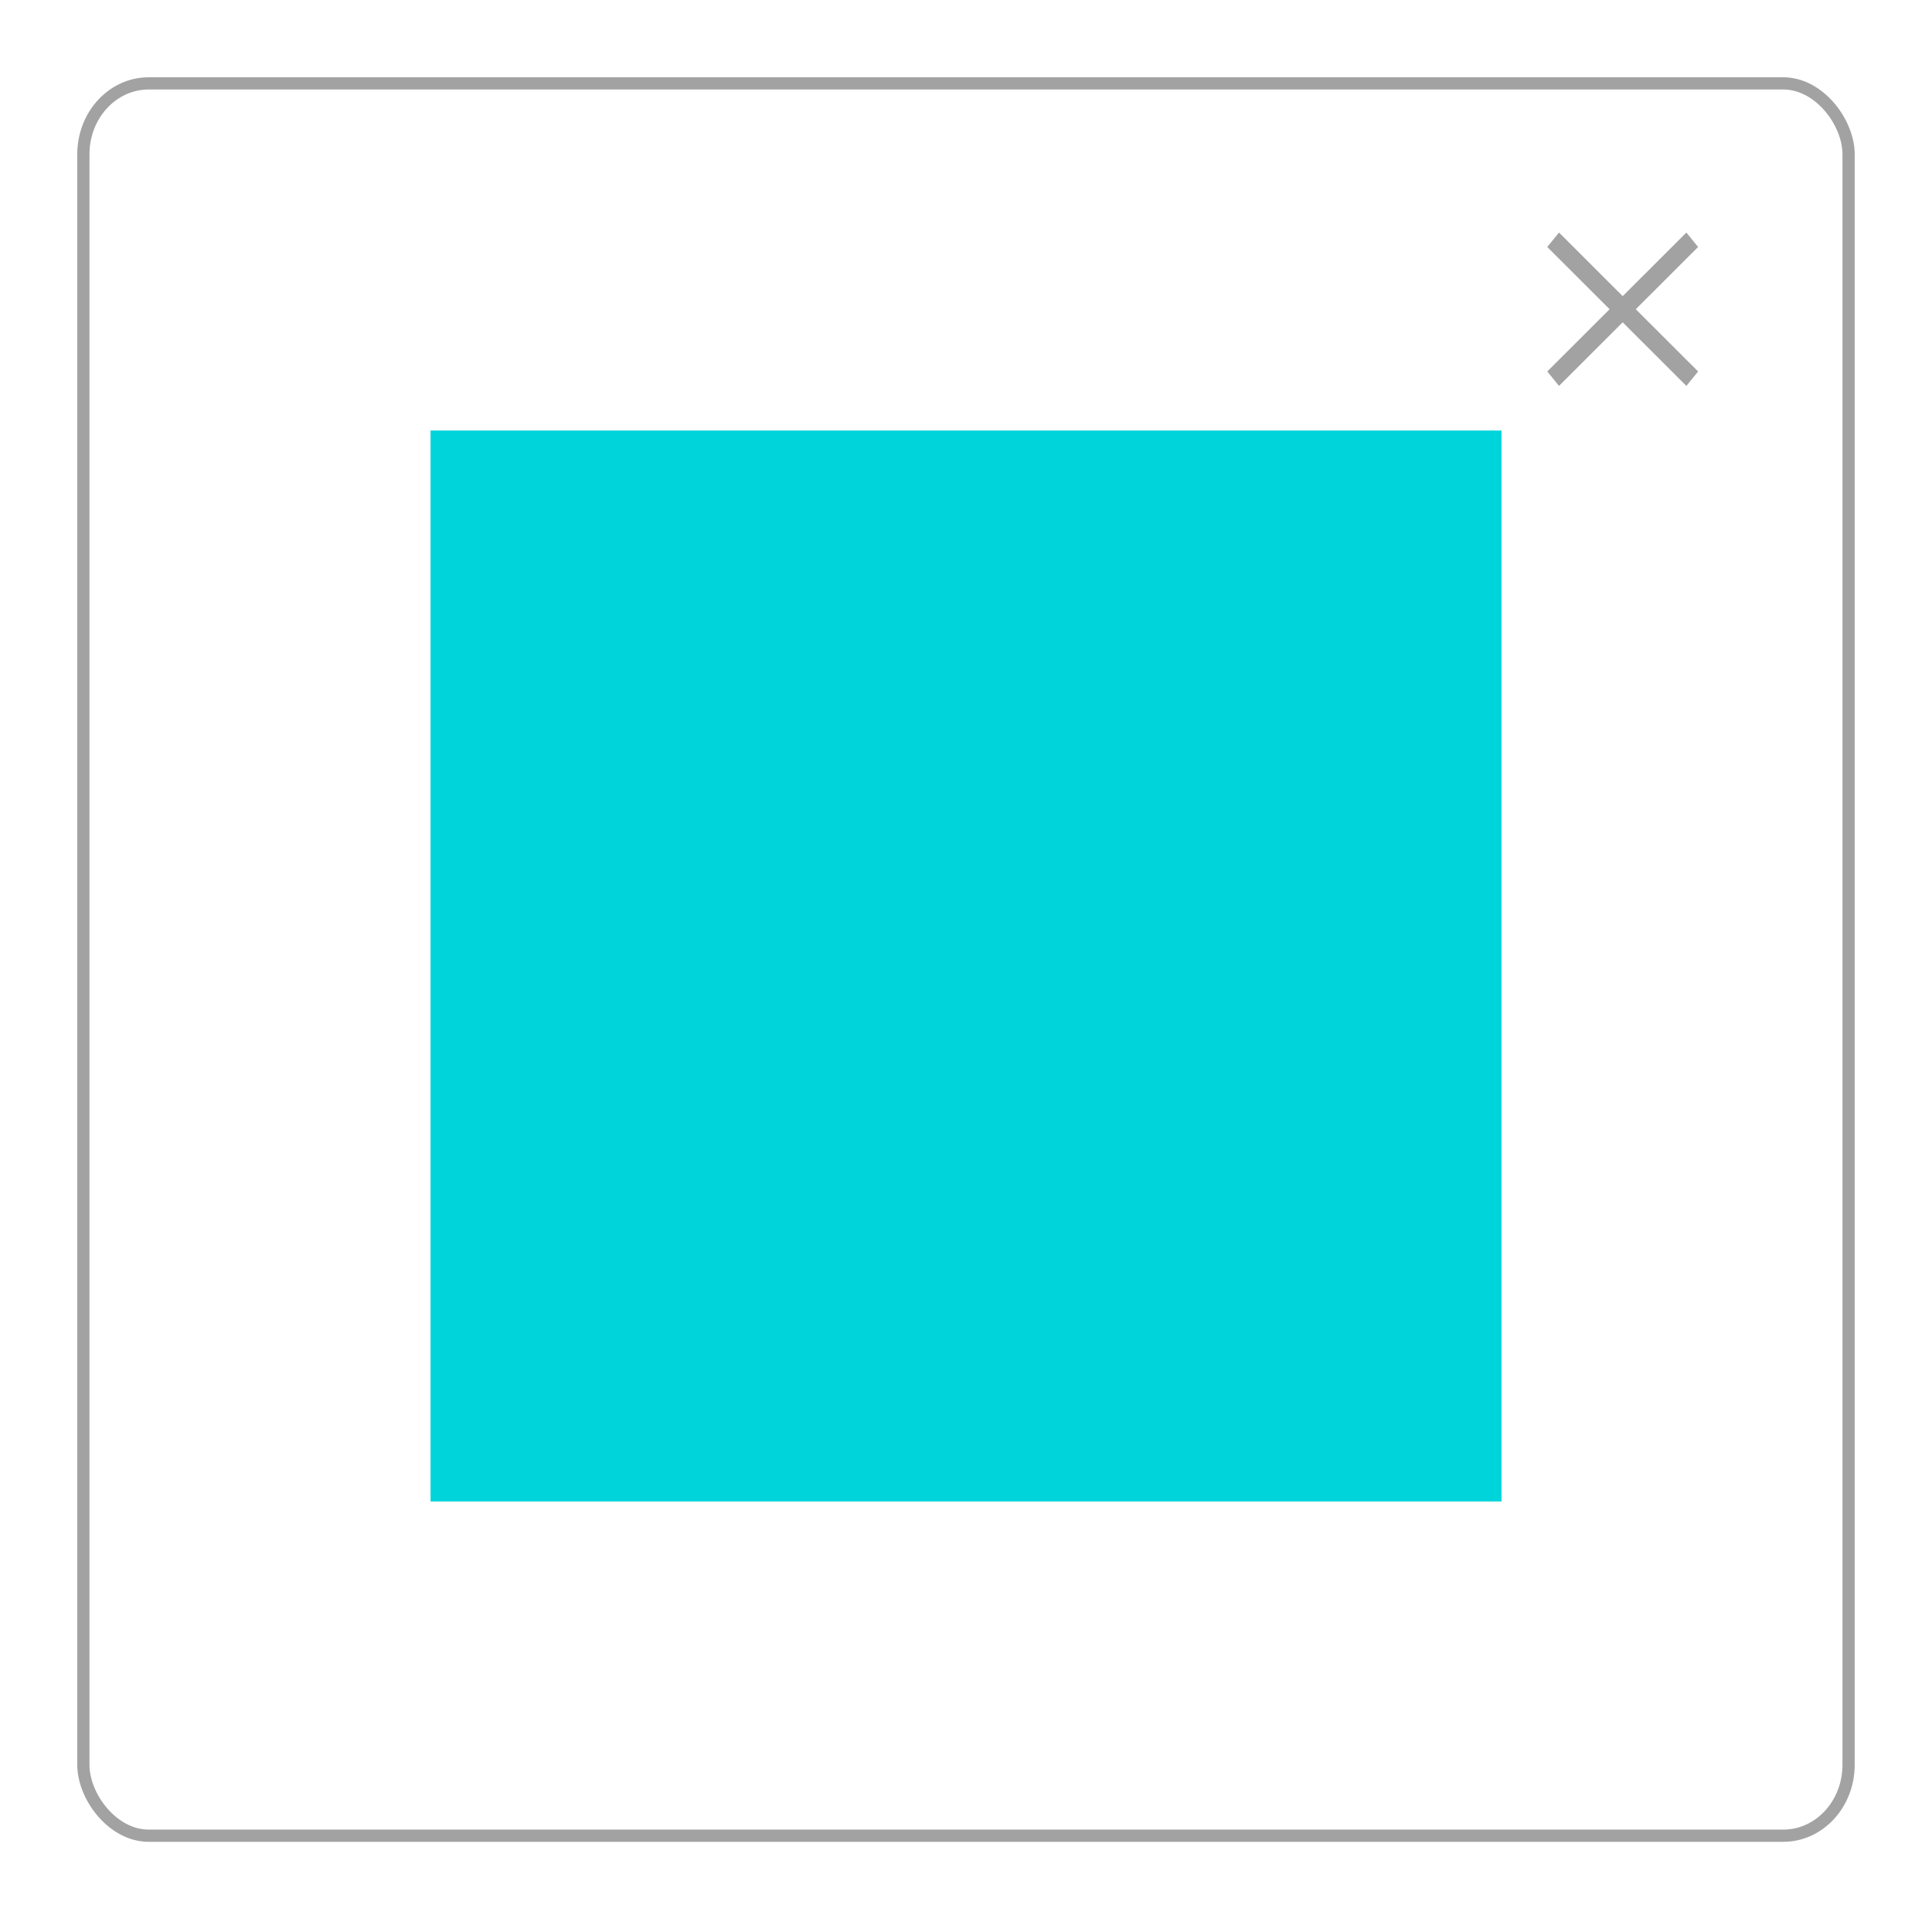
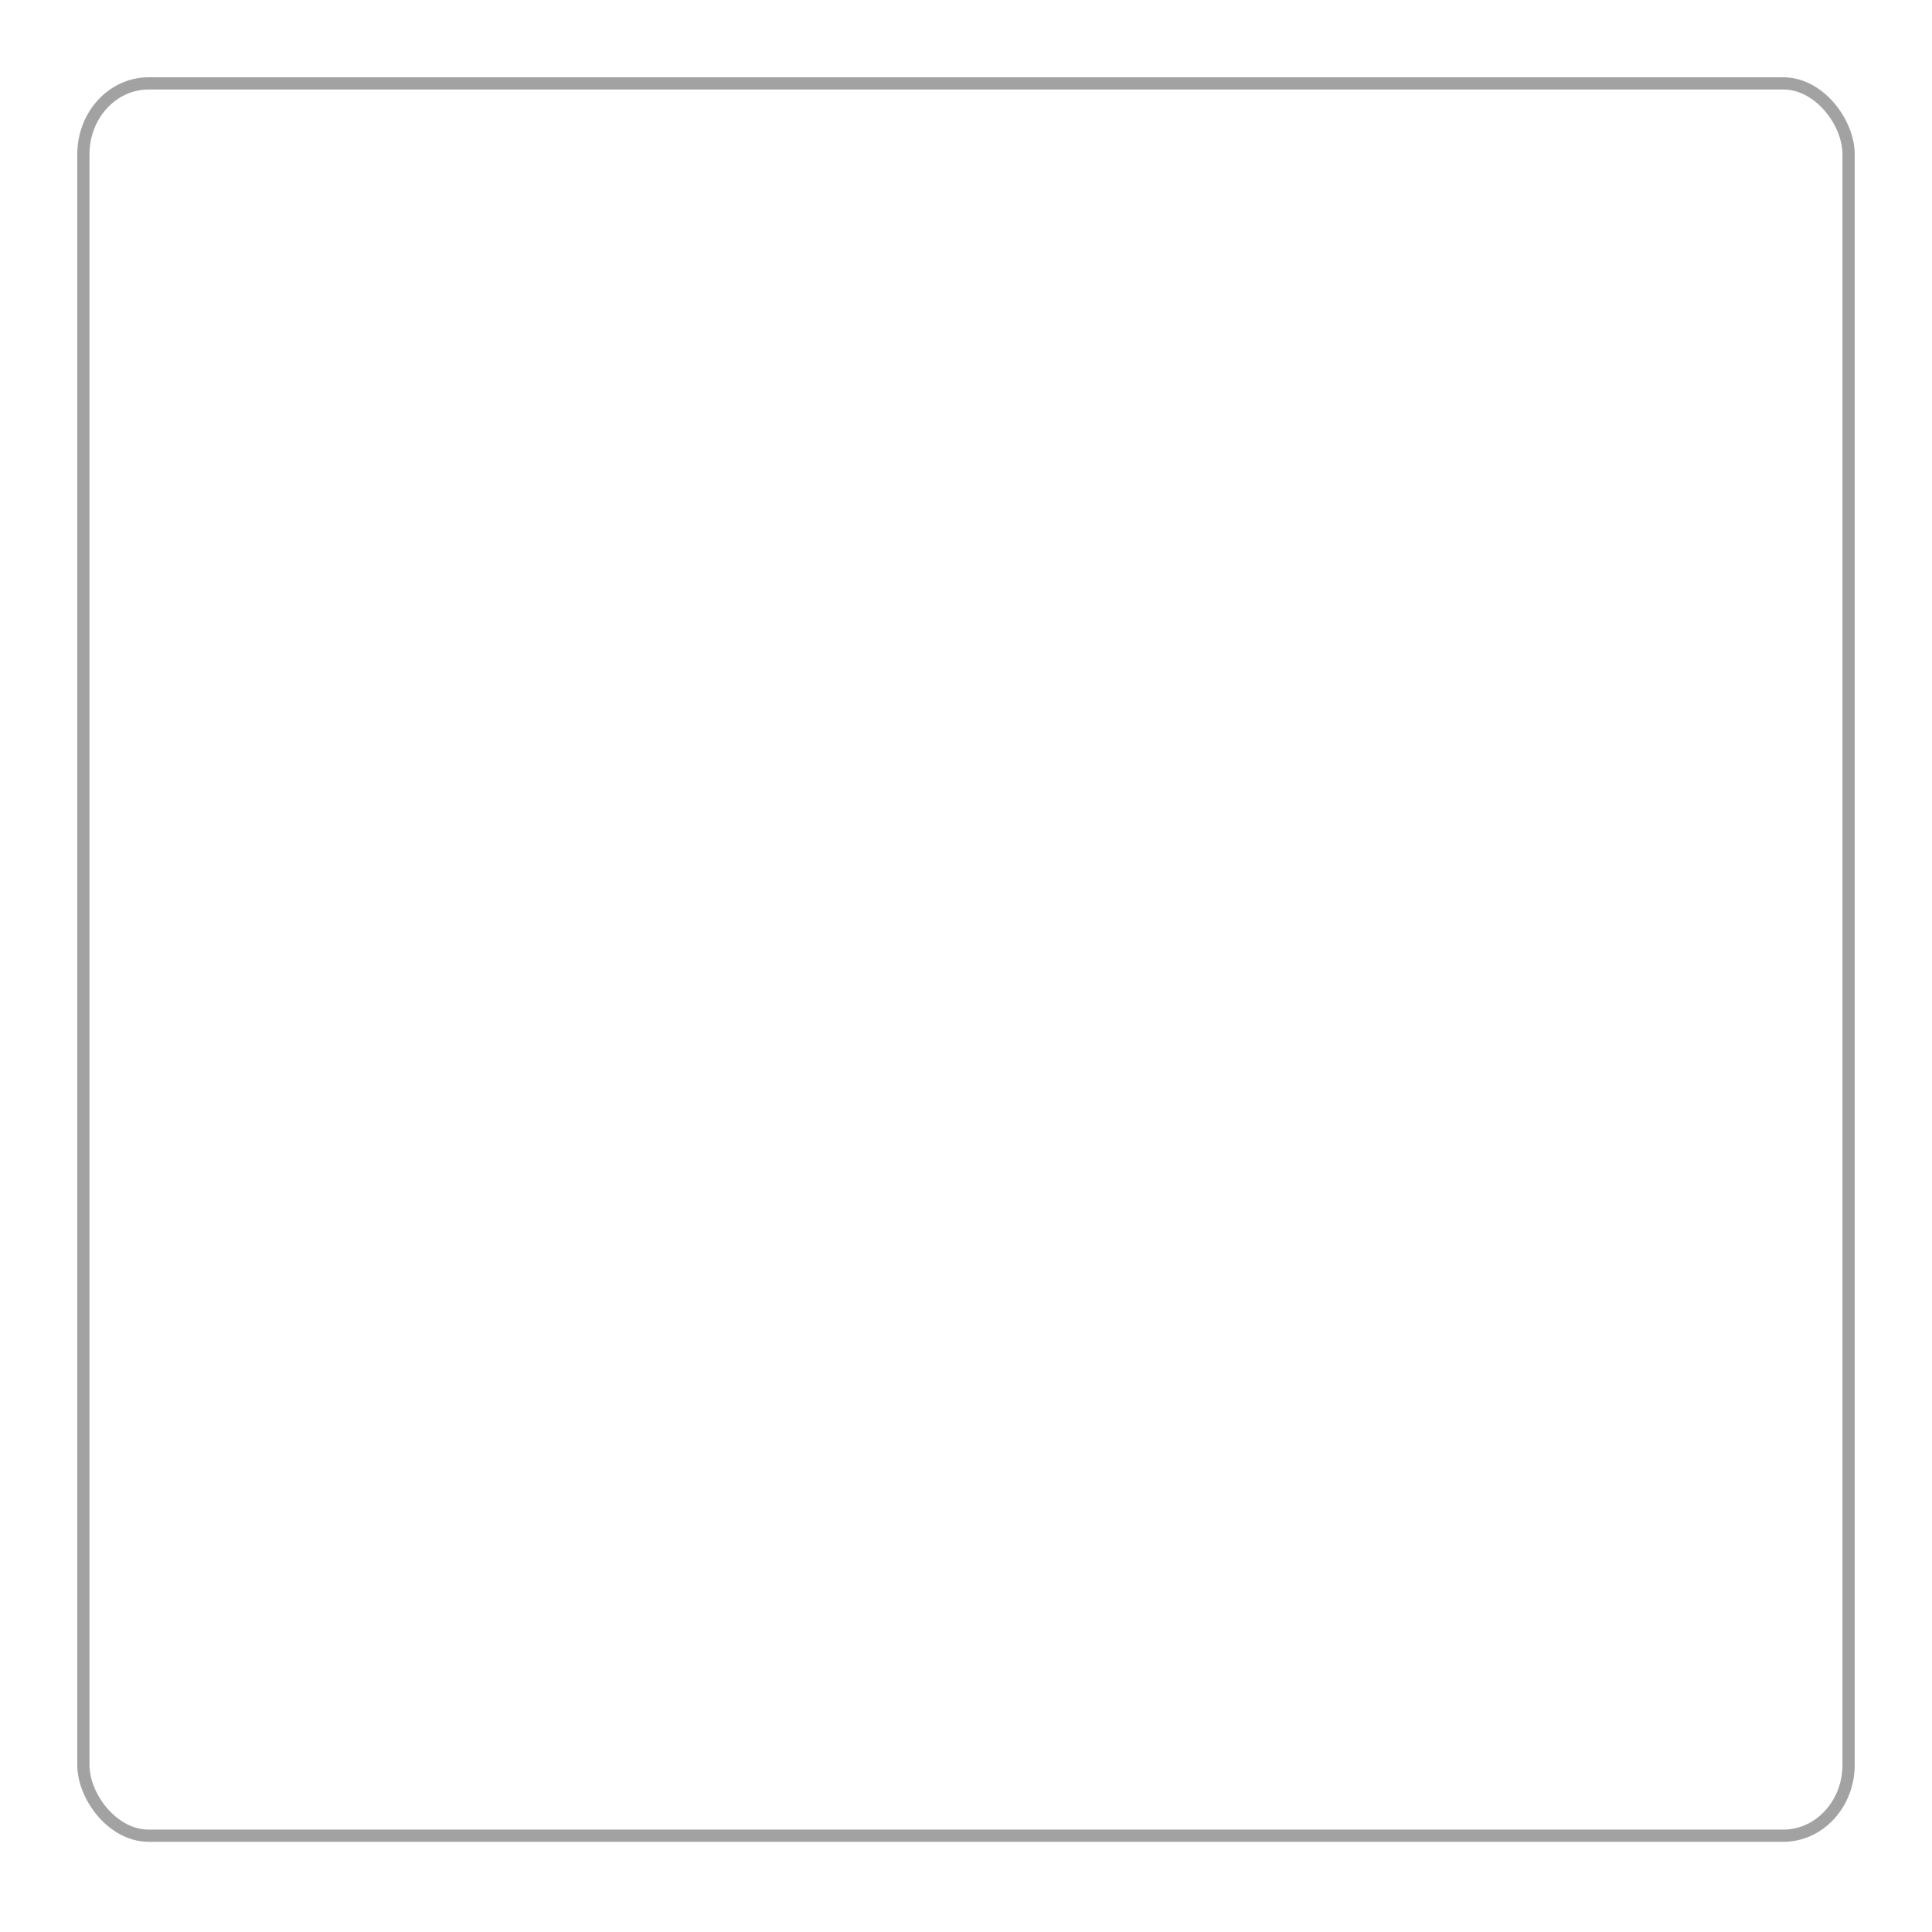
<svg xmlns="http://www.w3.org/2000/svg" width="150" height="150" viewBox="0 0 39.687 39.688" version="1.1" id="svg3">
  <defs id="defs3" />
  <rect x="1.712" y="1.713" width="36.262" height="35.997" rx="1.341" ry="1.456" fill="none" stroke="#b4b4b4" stroke-width=".251" style="paint-order:stroke markers fill;stroke:#a2a2a2;stroke-opacity:1" id="rect1" />
-   <rect x="8.844" y="8.844" width="22" height="22" fill="#00d4db" fill-rule="evenodd" style="paint-order:stroke markers fill" id="rect2" />
  <g transform="matrix(.72 0 0 .799 24.38 14.967)" fill="none" stroke="#c3c3c3" stroke-width=".5" id="g3">
-     <path d="m10.451-12.568c1.323 1.191 2.646 2.381 3.969 3.572" id="path2" style="stroke:#a2a2a2;stroke-opacity:1" />
-     <path d="m14.42-12.568c-1.323 1.191-2.646 2.381-3.969 3.572" id="path3" style="stroke:#a2a2a2;stroke-opacity:1" />
-   </g>
+     </g>
</svg>